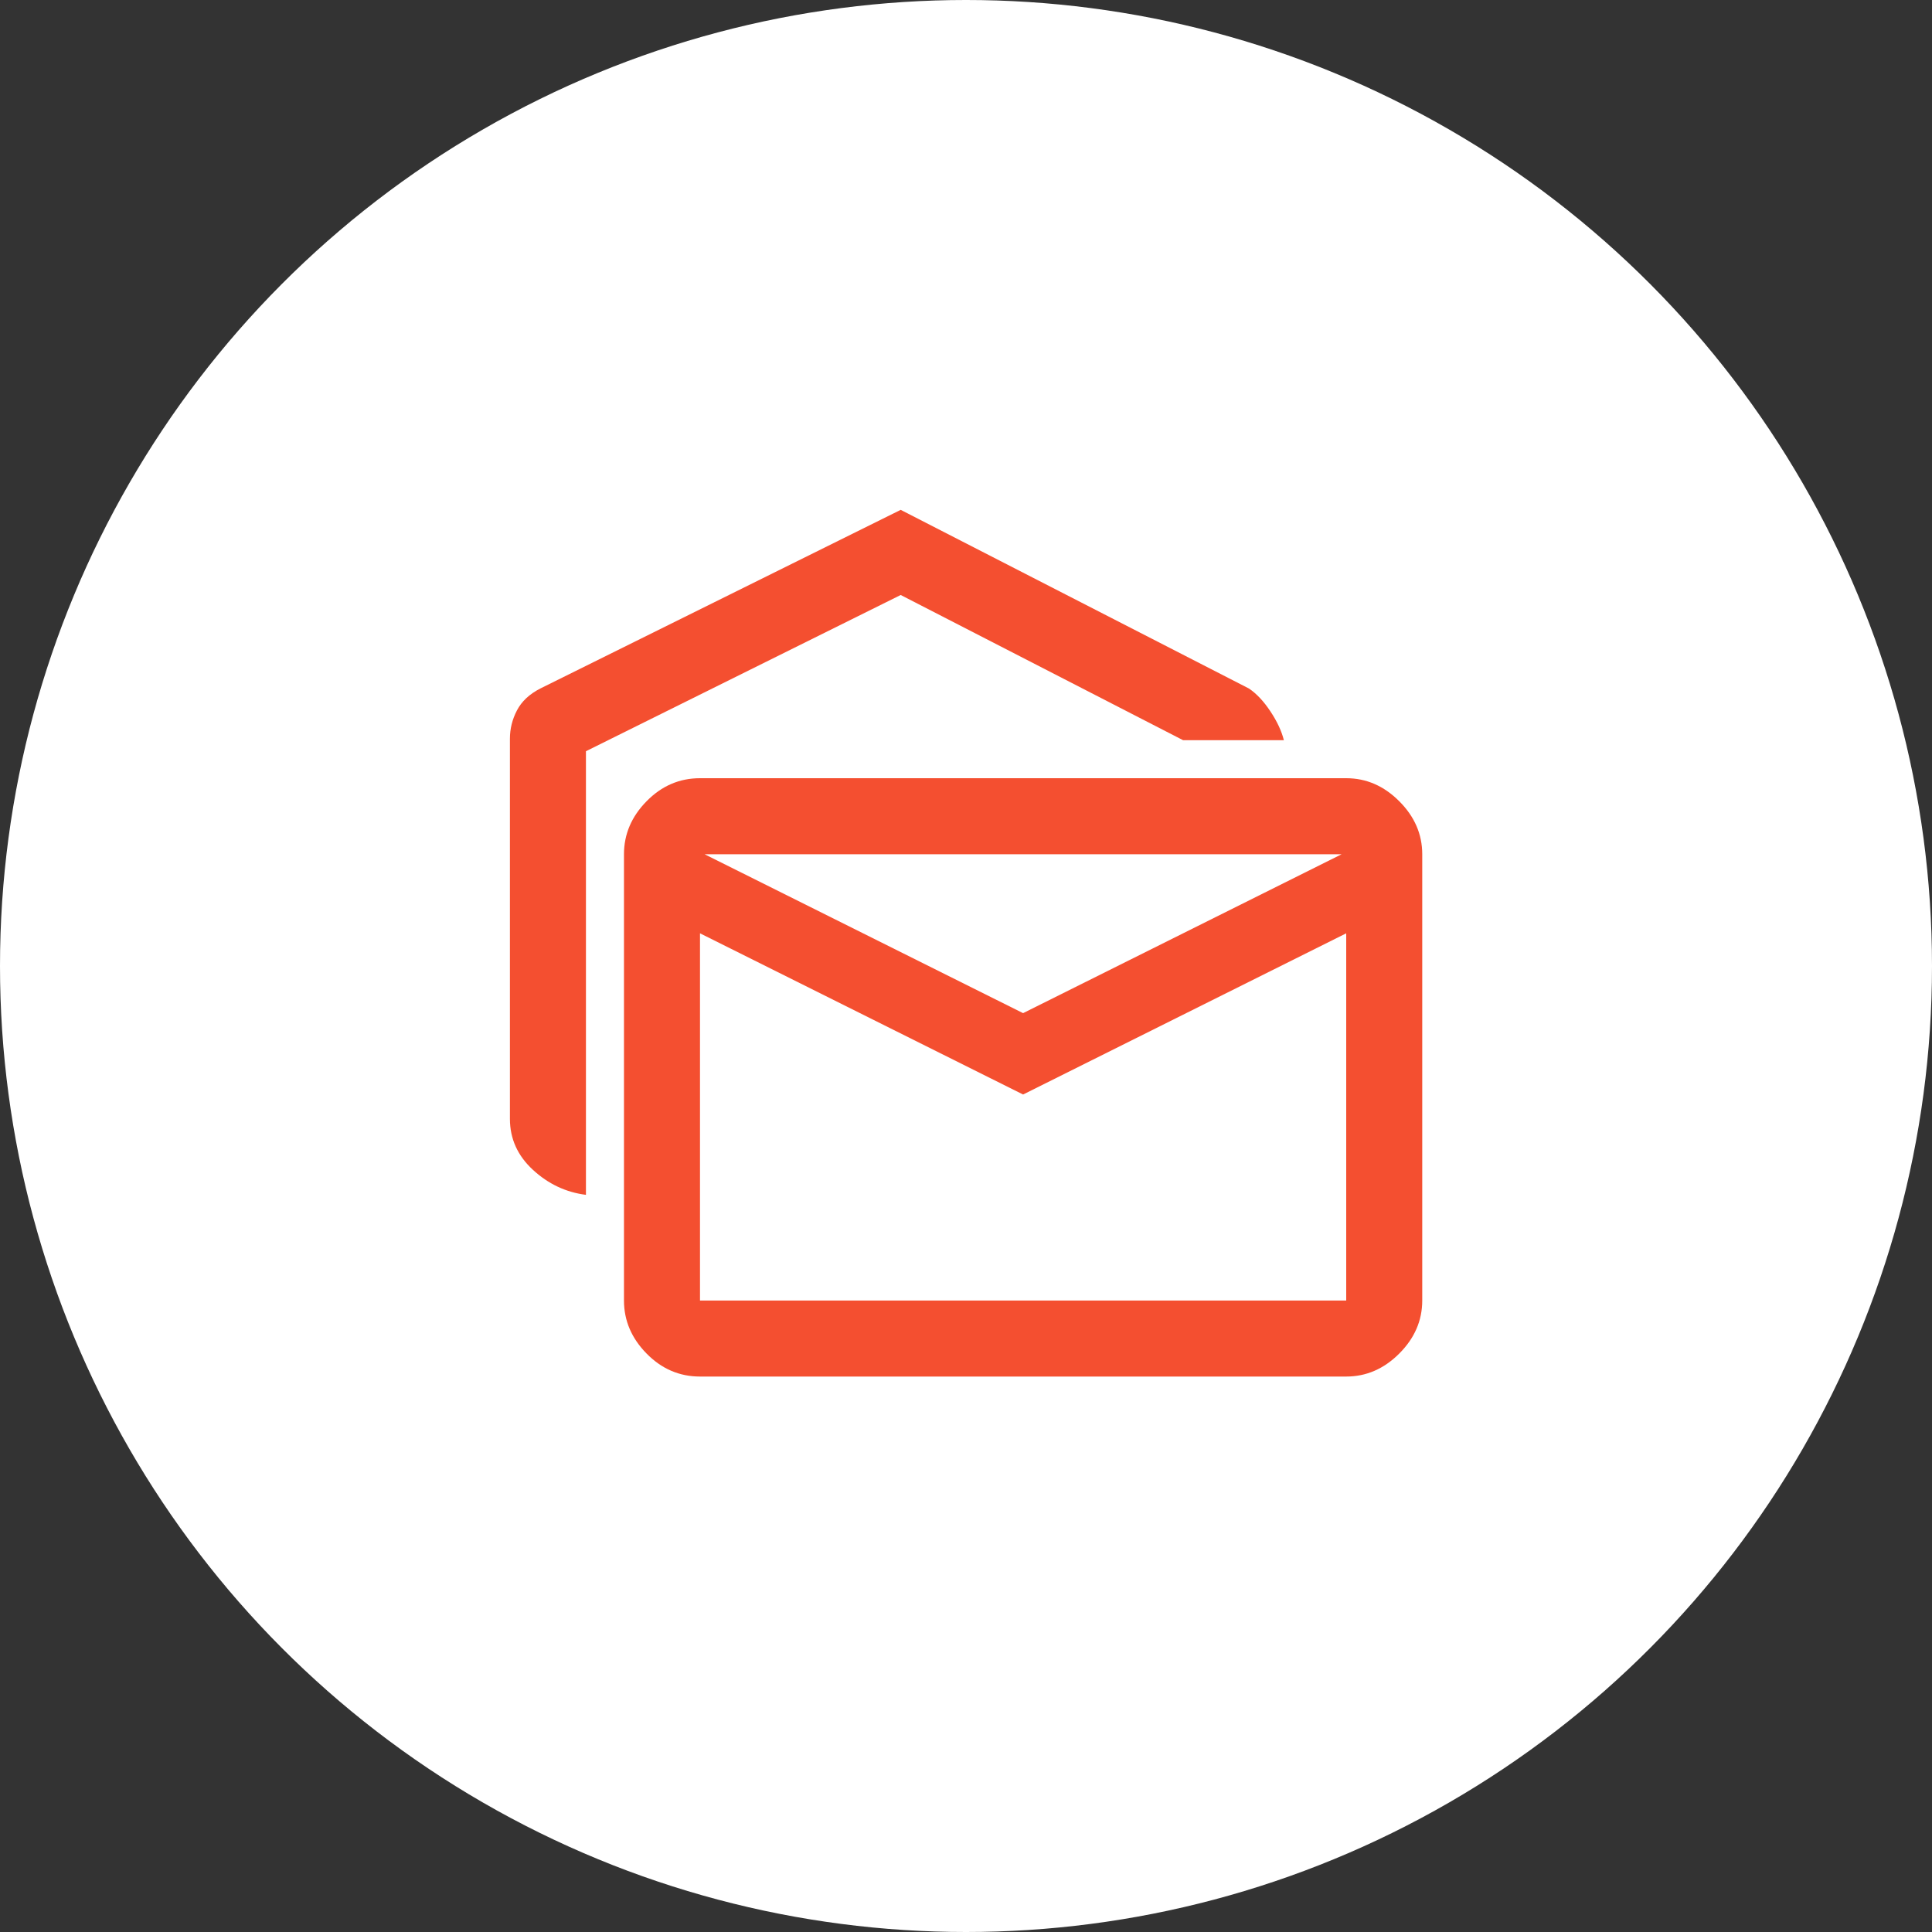
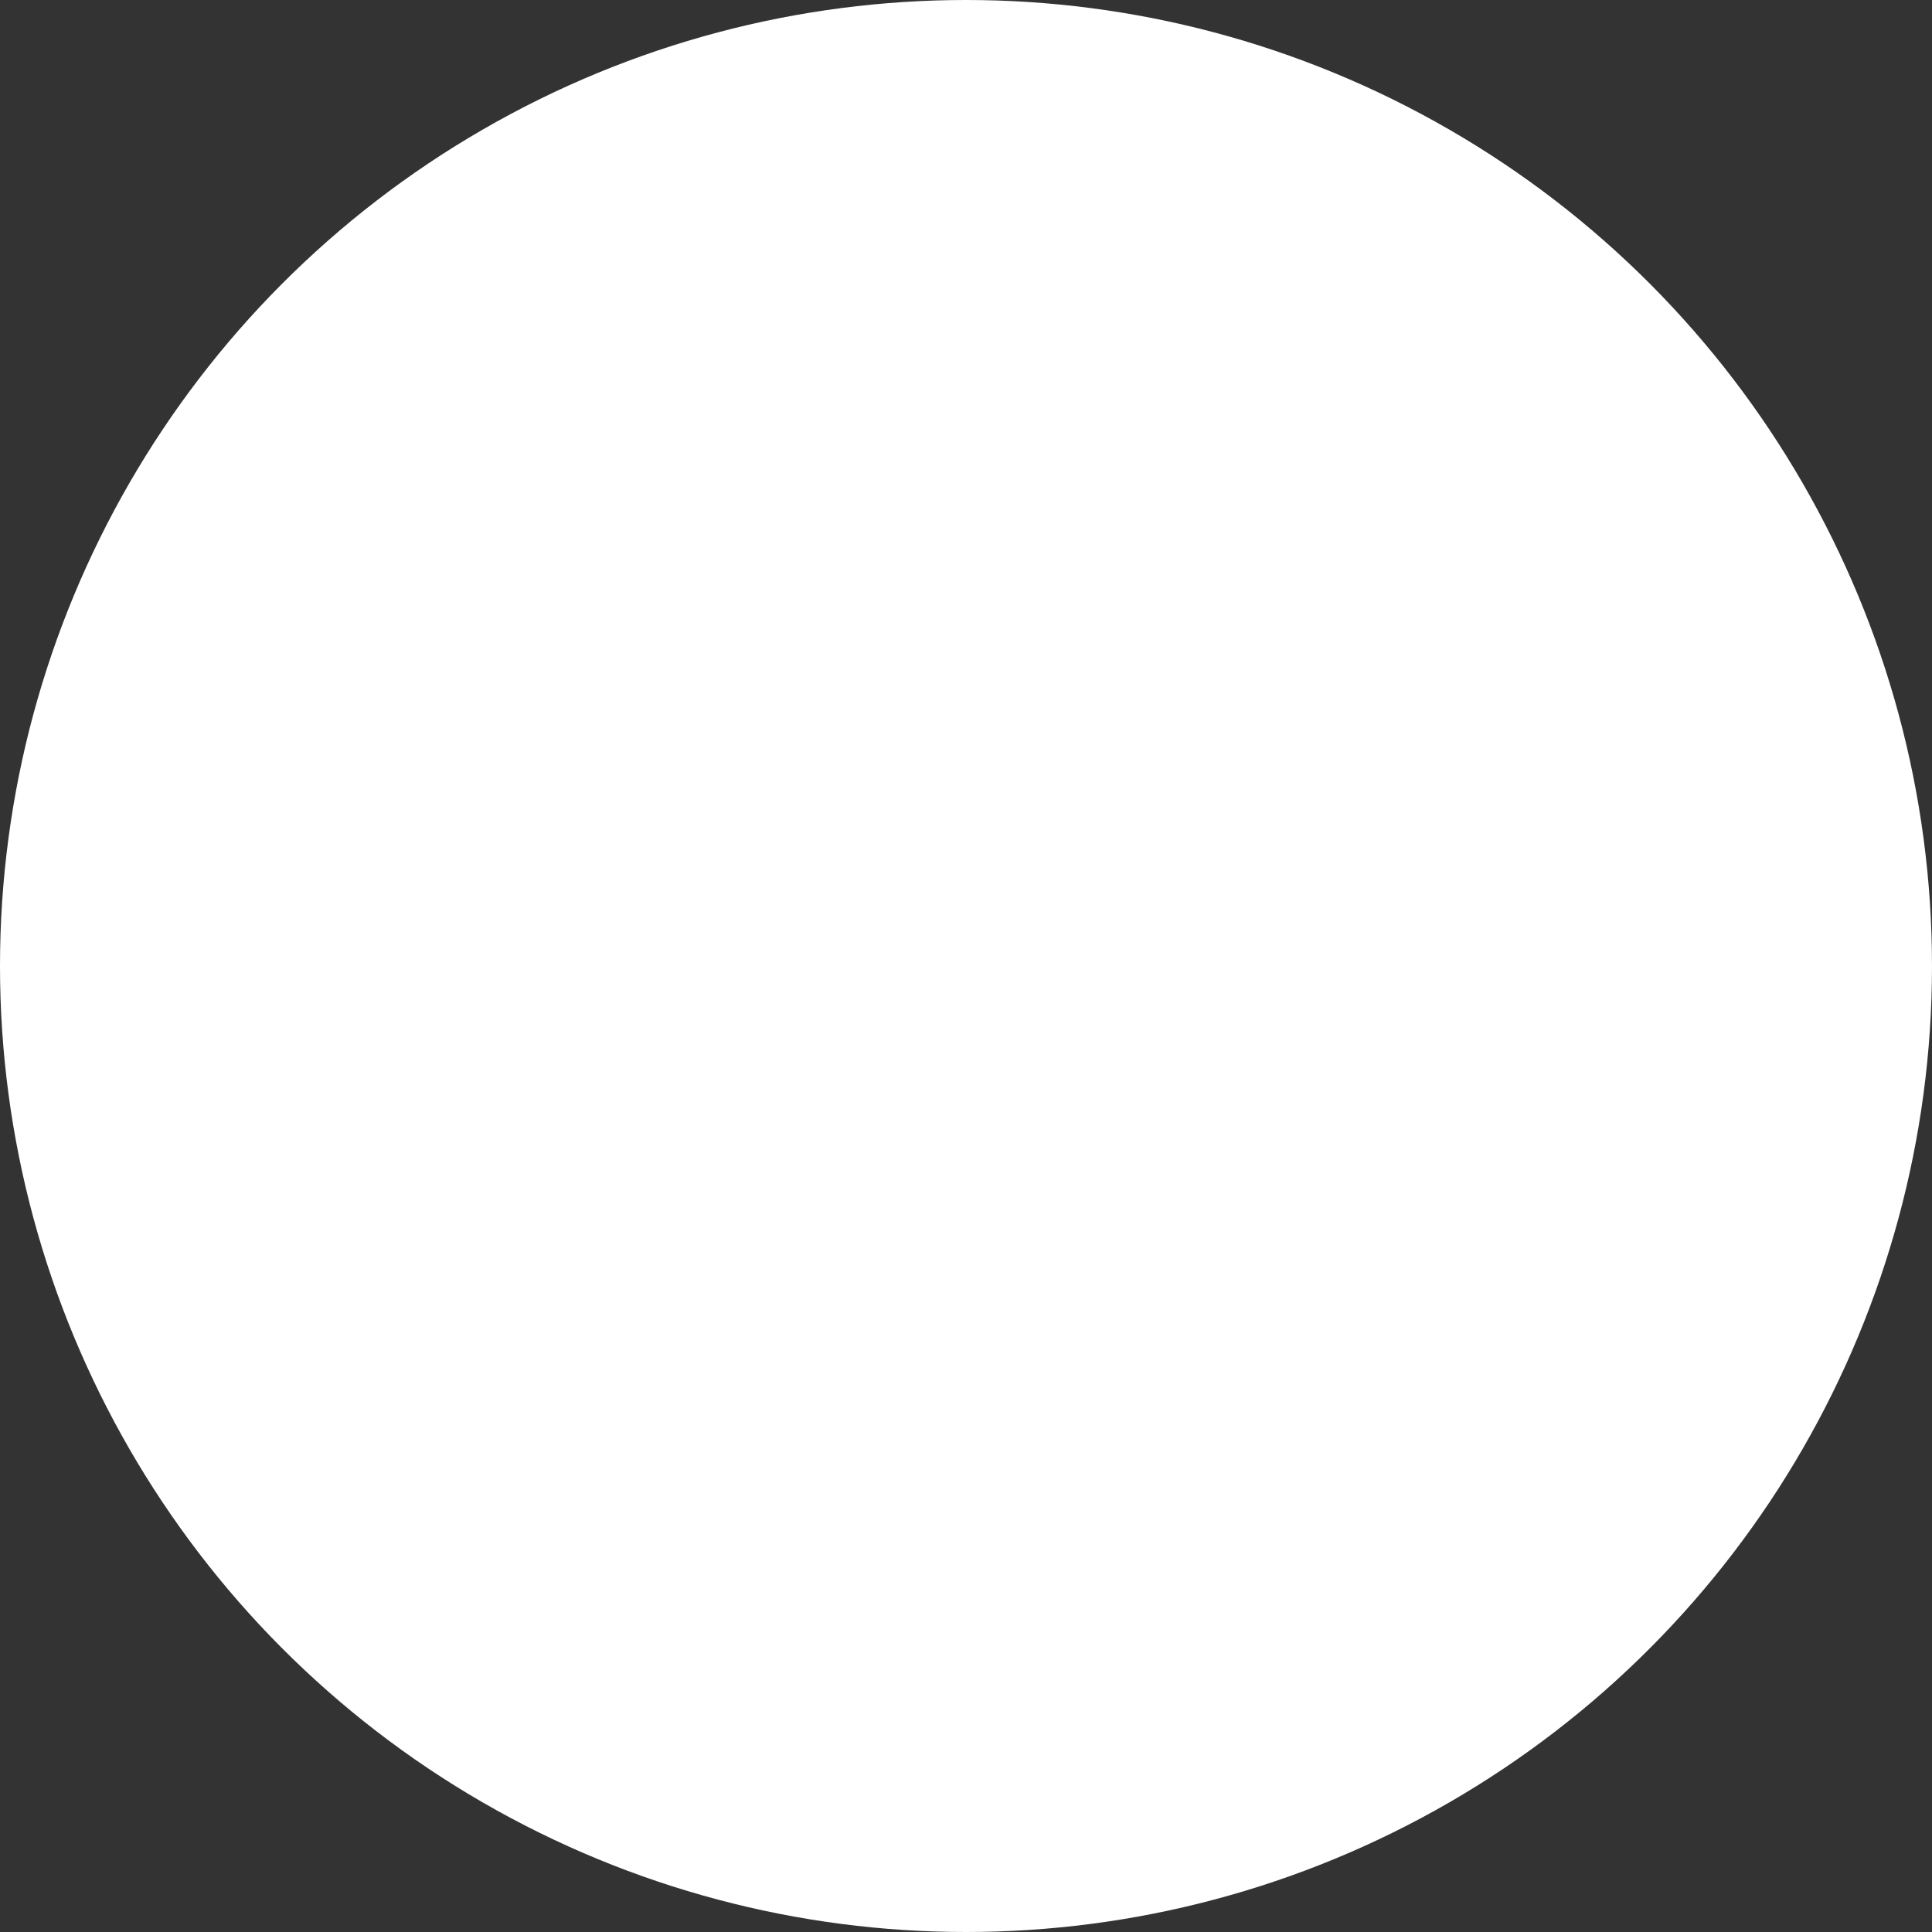
<svg xmlns="http://www.w3.org/2000/svg" width="60" height="60" viewBox="0 0 60 60" fill="none">
  <rect x="0" y="0" width="60" height="60" fill="#333333" stroke="none" />
  <circle cx="30" cy="30" r="30" fill="white" />
  <mask id="mask0_503_1203" style="mask-type:alpha" maskUnits="userSpaceOnUse" x="13" y="13" width="34" height="34">
-     <rect x="13" y="13" width="34" height="34" fill="#D9D9D9" />
-   </mask>
+     </mask>
  <g mask="url(#mask0_503_1203)">
-     <path d="M18.197 37.107C17.575 37.028 17.026 36.769 16.55 36.33C16.074 35.891 15.836 35.363 15.836 34.746V22.941C15.836 22.634 15.909 22.34 16.055 22.061C16.2 21.782 16.442 21.555 16.78 21.382L27.972 15.834L38.786 21.382C39.022 21.54 39.244 21.776 39.453 22.091C39.662 22.405 39.801 22.704 39.872 22.988H36.743L27.972 18.478L18.197 23.33V37.107ZM21.739 42.75C21.101 42.75 20.548 42.512 20.08 42.036C19.612 41.56 19.378 41.011 19.378 40.389V26.529C19.378 25.908 19.612 25.359 20.08 24.883C20.548 24.406 21.101 24.168 21.739 24.168H41.808C42.43 24.168 42.979 24.406 43.455 24.883C43.931 25.359 44.169 25.908 44.169 26.529V40.389C44.169 41.011 43.931 41.56 43.455 42.036C42.979 42.512 42.43 42.75 41.808 42.75H21.739ZM31.773 33.991L21.739 28.985V40.389H41.808V28.985L31.773 33.991ZM31.773 31.464L41.666 26.529H21.881L31.773 31.464Z" fill="#F44F30" />
+     <path d="M18.197 37.107C17.575 37.028 17.026 36.769 16.55 36.33C16.074 35.891 15.836 35.363 15.836 34.746V22.941C15.836 22.634 15.909 22.34 16.055 22.061C16.2 21.782 16.442 21.555 16.78 21.382L27.972 15.834L38.786 21.382C39.022 21.54 39.244 21.776 39.453 22.091C39.662 22.405 39.801 22.704 39.872 22.988H36.743L27.972 18.478L18.197 23.33V37.107ZM21.739 42.75C21.101 42.75 20.548 42.512 20.08 42.036C19.612 41.56 19.378 41.011 19.378 40.389V26.529C19.378 25.908 19.612 25.359 20.08 24.883C20.548 24.406 21.101 24.168 21.739 24.168H41.808C42.43 24.168 42.979 24.406 43.455 24.883C43.931 25.359 44.169 25.908 44.169 26.529V40.389C44.169 41.011 43.931 41.56 43.455 42.036C42.979 42.512 42.43 42.75 41.808 42.75H21.739ZM31.773 33.991L21.739 28.985V40.389H41.808V28.985ZM31.773 31.464L41.666 26.529H21.881L31.773 31.464Z" fill="#F44F30" />
  </g>
</svg>